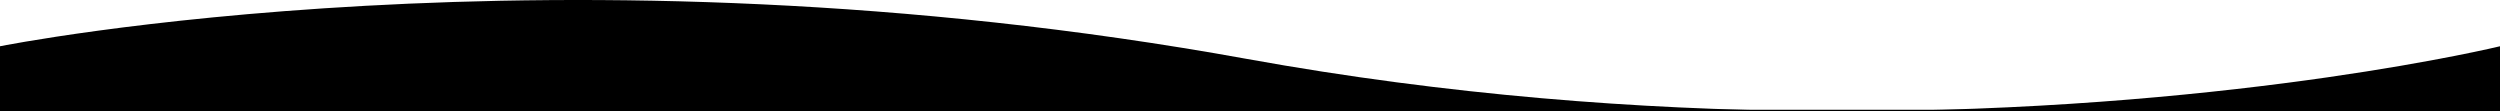
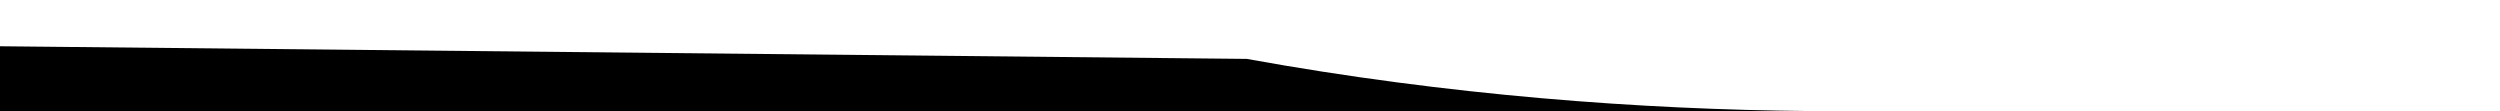
<svg xmlns="http://www.w3.org/2000/svg" id="uuid-a4a2a1b7-209d-4457-9f94-77ec6217863d" viewBox="0 0 1919.86 85.29" preserveAspectRatio="xMinYMin slice">
-   <path d="m1919.86,85.29v-49.765s-194.136,47.195-480.965,49.765h480.965Z" />
-   <path d="m0,35.525v49.765h1390.377c-130.379-1.167-277.556-11.924-432.947-40.065C428.72-50.525,0,35.525,0,35.525Z" />
-   <rect y="84.29" width="1919.86" height="2" />
+   <path d="m0,35.525v49.765h1390.377c-130.379-1.167-277.556-11.924-432.947-40.065Z" />
</svg>